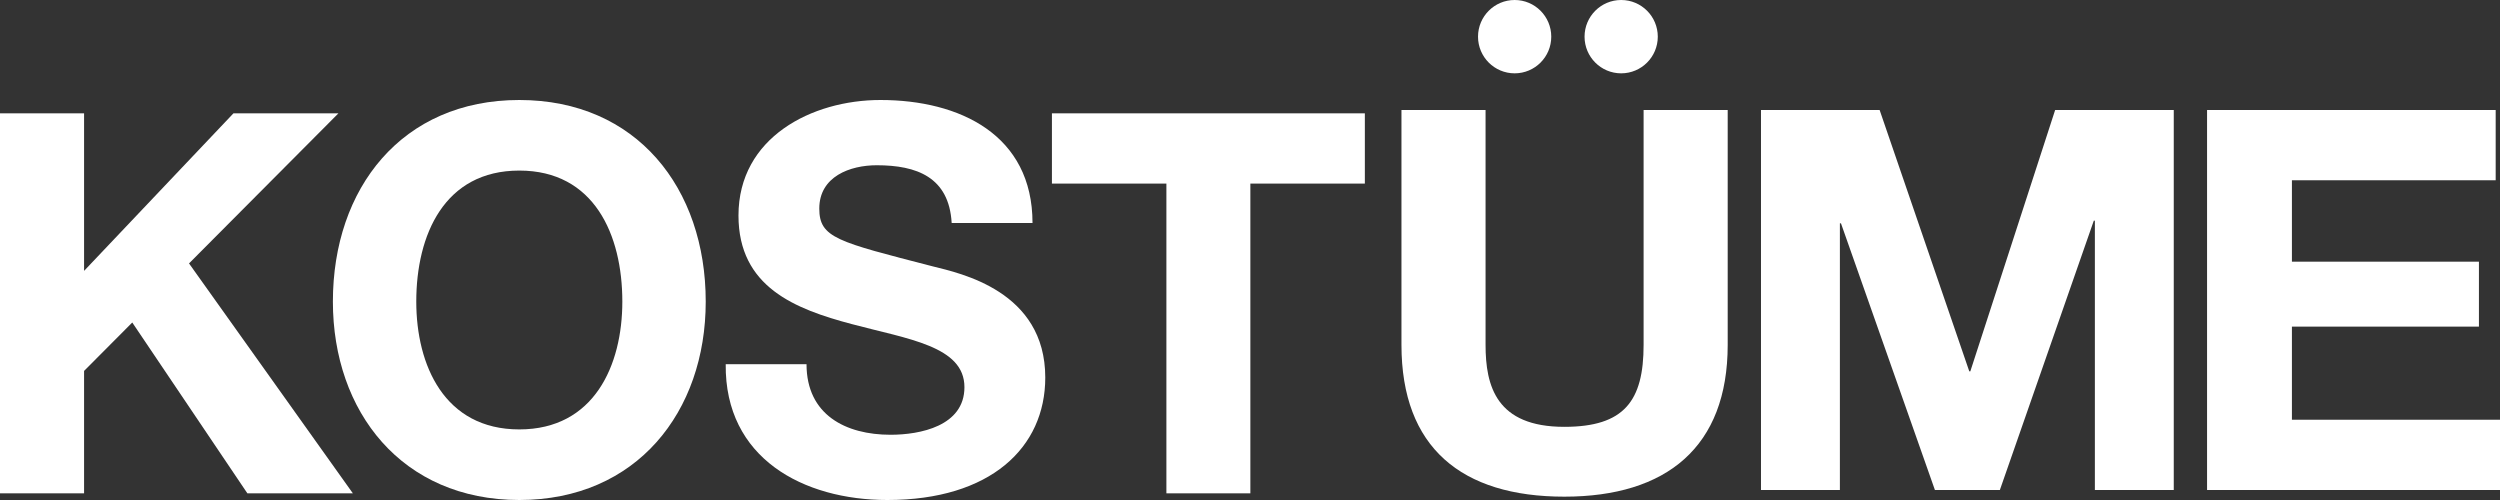
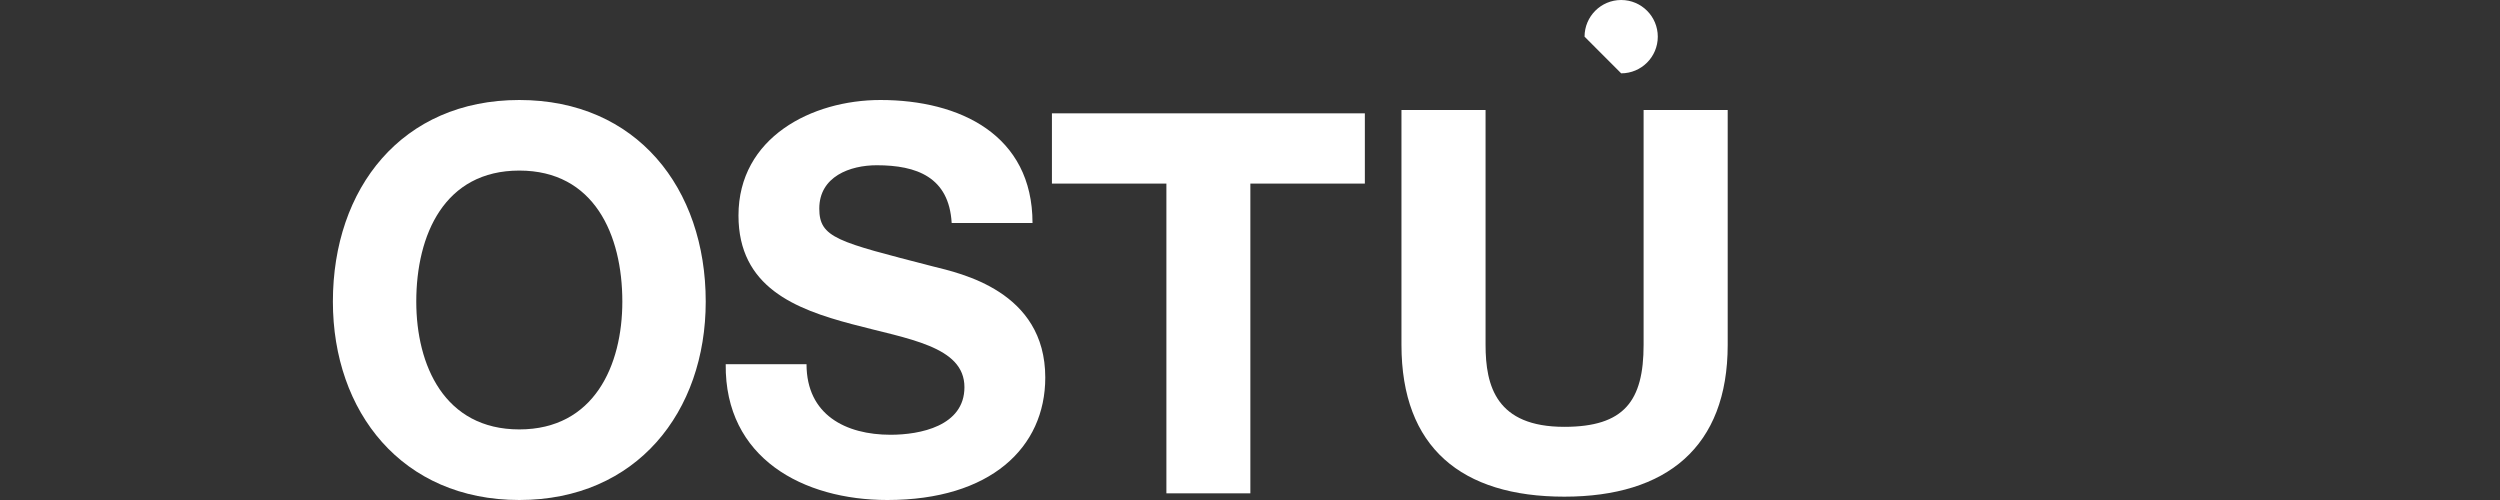
<svg xmlns="http://www.w3.org/2000/svg" width="200px" height="40px" viewBox="0 0 200 40" version="1.1">
  <rect x="0" y="0" width="200" height="40" fill="#333333" stroke="none" />
  <title>Logo/White</title>
  <g id="Symbols" stroke="none" stroke-width="1" fill="none" fill-rule="evenodd">
    <g id="Nav/Selected/Our-Story" transform="translate(-620, -40)" fill="#FFFFFF">
      <g id="Logo-Full-Copy-5" transform="translate(620, 40)">
        <path d="M138.216,8.8 L131.488,8.8 L131.488,27.588 C131.488,32.073 129.945,34.147 125.145,34.147 C119.703,34.147 118.845,30.889 118.845,27.588 L118.845,8.8 L112.117,8.8 L112.117,27.588 C112.117,35.797 116.918,39.733 125.145,39.733 C133.331,39.733 138.216,35.756 138.216,27.588 L138.216,8.8 Z" id="Fill-1" />
-         <polygon id="Fill-3" points="18.676 9.067 6.726 21.67 6.726 9.067 0 9.067 0 39.467 6.726 39.467 6.726 29.673 10.581 25.8 19.79 39.467 28.229 39.467 15.122 21.073 27.073 9.067" />
        <path d="M41.544,34.353 C35.554,34.353 33.302,29.22 33.302,24.128 C33.302,18.78 35.554,13.646 41.544,13.646 C47.536,13.646 49.787,18.78 49.787,24.128 C49.787,29.22 47.536,34.353 41.544,34.353 M41.544,8 C32.154,8 26.631,15.059 26.631,24.128 C26.631,32.942 32.154,40 41.544,40 C50.935,40 56.458,32.942 56.458,24.128 C56.458,15.059 50.935,8 41.544,8" id="Fill-5" />
        <polygon id="Fill-7" points="84.154 9.067 84.154 14.687 93.312 14.687 93.312 39.467 100.029 39.467 100.029 14.687 109.188 14.687 109.188 9.067" />
-         <polygon id="Fill-9" points="164.412 8.8 157.626 29.706 157.542 29.706 150.37 8.8 140.879 8.8 140.879 39.2 147.191 39.2 147.191 17.869 147.279 17.869 154.793 39.2 159.989 39.2 167.504 17.656 167.59 17.656 167.59 39.2 173.901 39.2 173.901 8.8" />
-         <polygon id="Fill-11" points="176.565 8.8 176.565 39.2 200 39.2 200 33.579 183.353 33.579 183.353 26.129 198.314 26.129 198.314 20.934 183.353 20.934 183.353 14.421 199.654 14.421 199.654 8.8" />
-         <path d="M121.172,5.867 C122.79,5.867 124.101,4.554 124.101,2.934 C124.101,1.314 122.79,0 121.172,0 C119.554,0 118.242,1.314 118.242,2.934 C118.242,4.554 119.554,5.867 121.172,5.867" id="Fill-13" />
-         <path d="M129.694,5.867 C131.312,5.867 132.623,4.554 132.623,2.934 C132.623,1.314 131.312,0 129.694,0 C128.076,0 126.764,1.314 126.764,2.934 C126.764,4.554 128.076,5.867 129.694,5.867" id="Fill-15" />
+         <path d="M129.694,5.867 C131.312,5.867 132.623,4.554 132.623,2.934 C132.623,1.314 131.312,0 129.694,0 C128.076,0 126.764,1.314 126.764,2.934 " id="Fill-15" />
        <path d="M58.057,29.134 C57.972,36.663 64.267,40 70.988,40 C79.24,40 83.622,35.808 83.622,30.203 C83.622,23.273 76.815,21.861 74.604,21.305 C66.989,19.337 65.543,19.038 65.543,16.684 C65.543,14.117 68.01,13.22 70.137,13.22 C73.327,13.22 75.922,14.161 76.134,17.839 L82.601,17.839 C82.601,10.781 76.773,8 70.435,8 C64.947,8 59.078,10.995 59.078,17.241 C59.078,22.973 63.629,24.727 68.138,25.926 C72.604,27.123 77.155,27.679 77.155,30.974 C77.155,34.096 73.583,34.781 71.243,34.781 C67.67,34.781 64.522,33.198 64.522,29.134 L58.057,29.134 Z" id="Fill-17" />
      </g>
    </g>
  </g>
</svg>